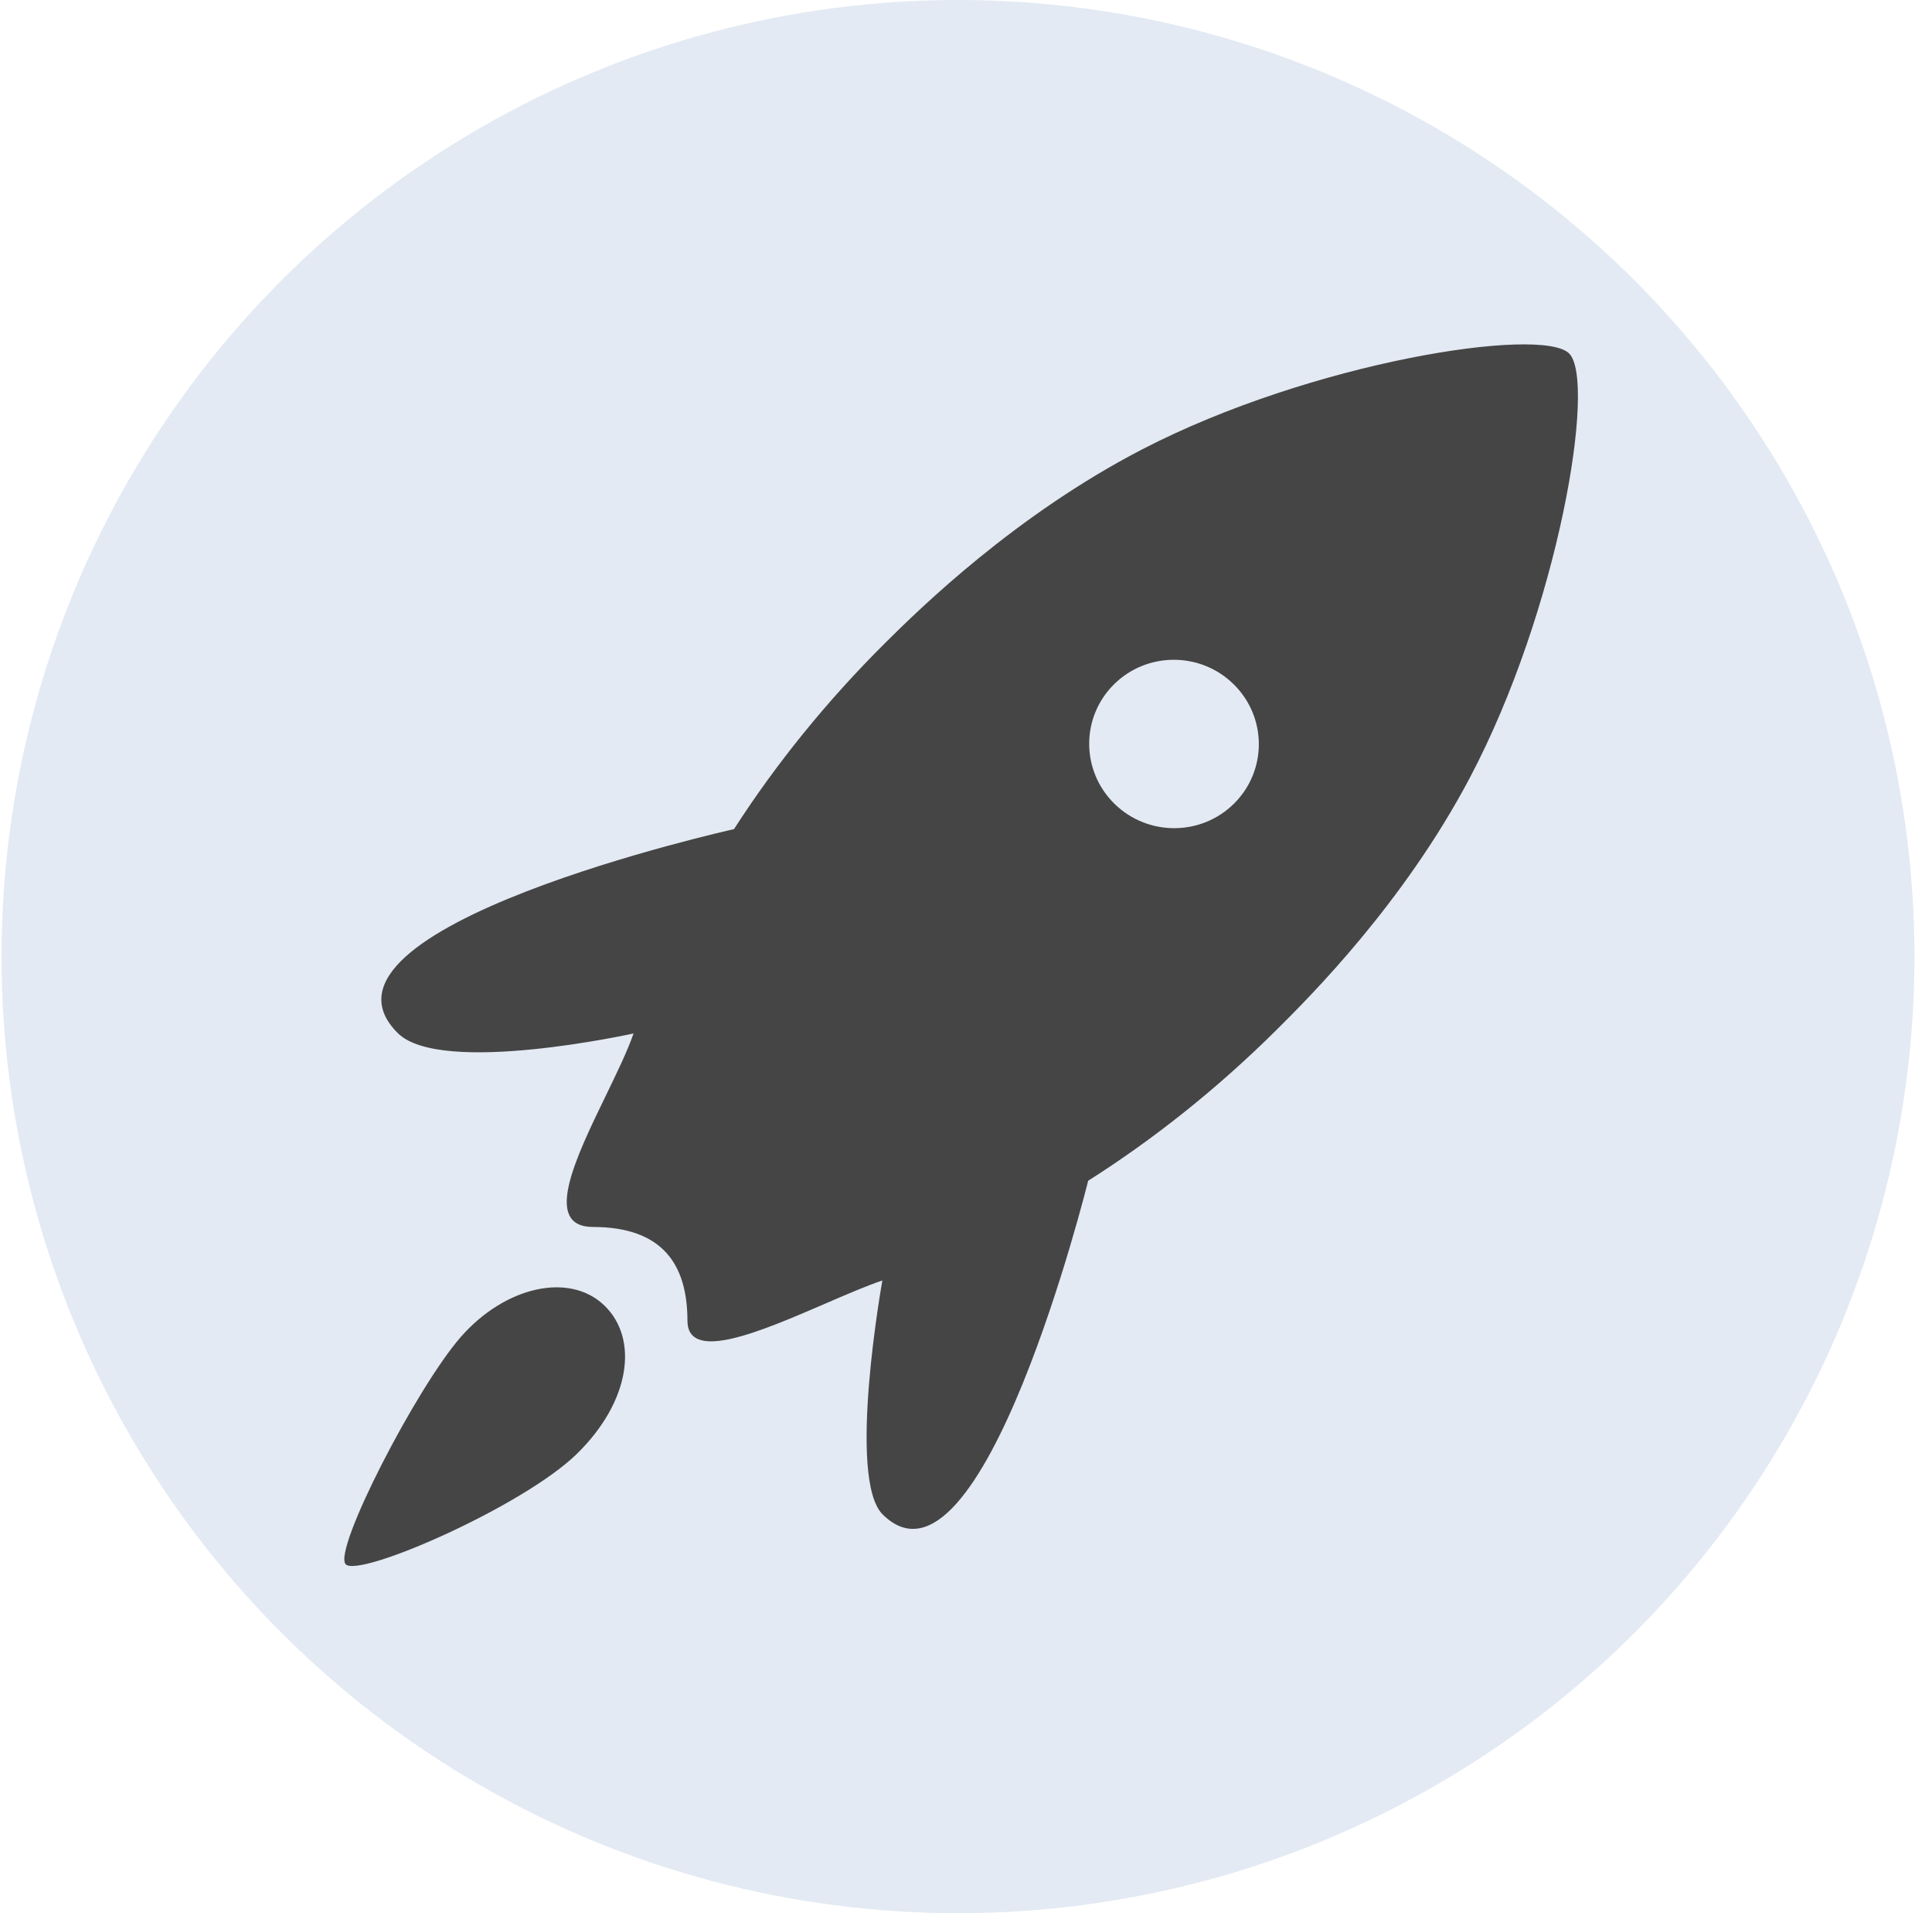
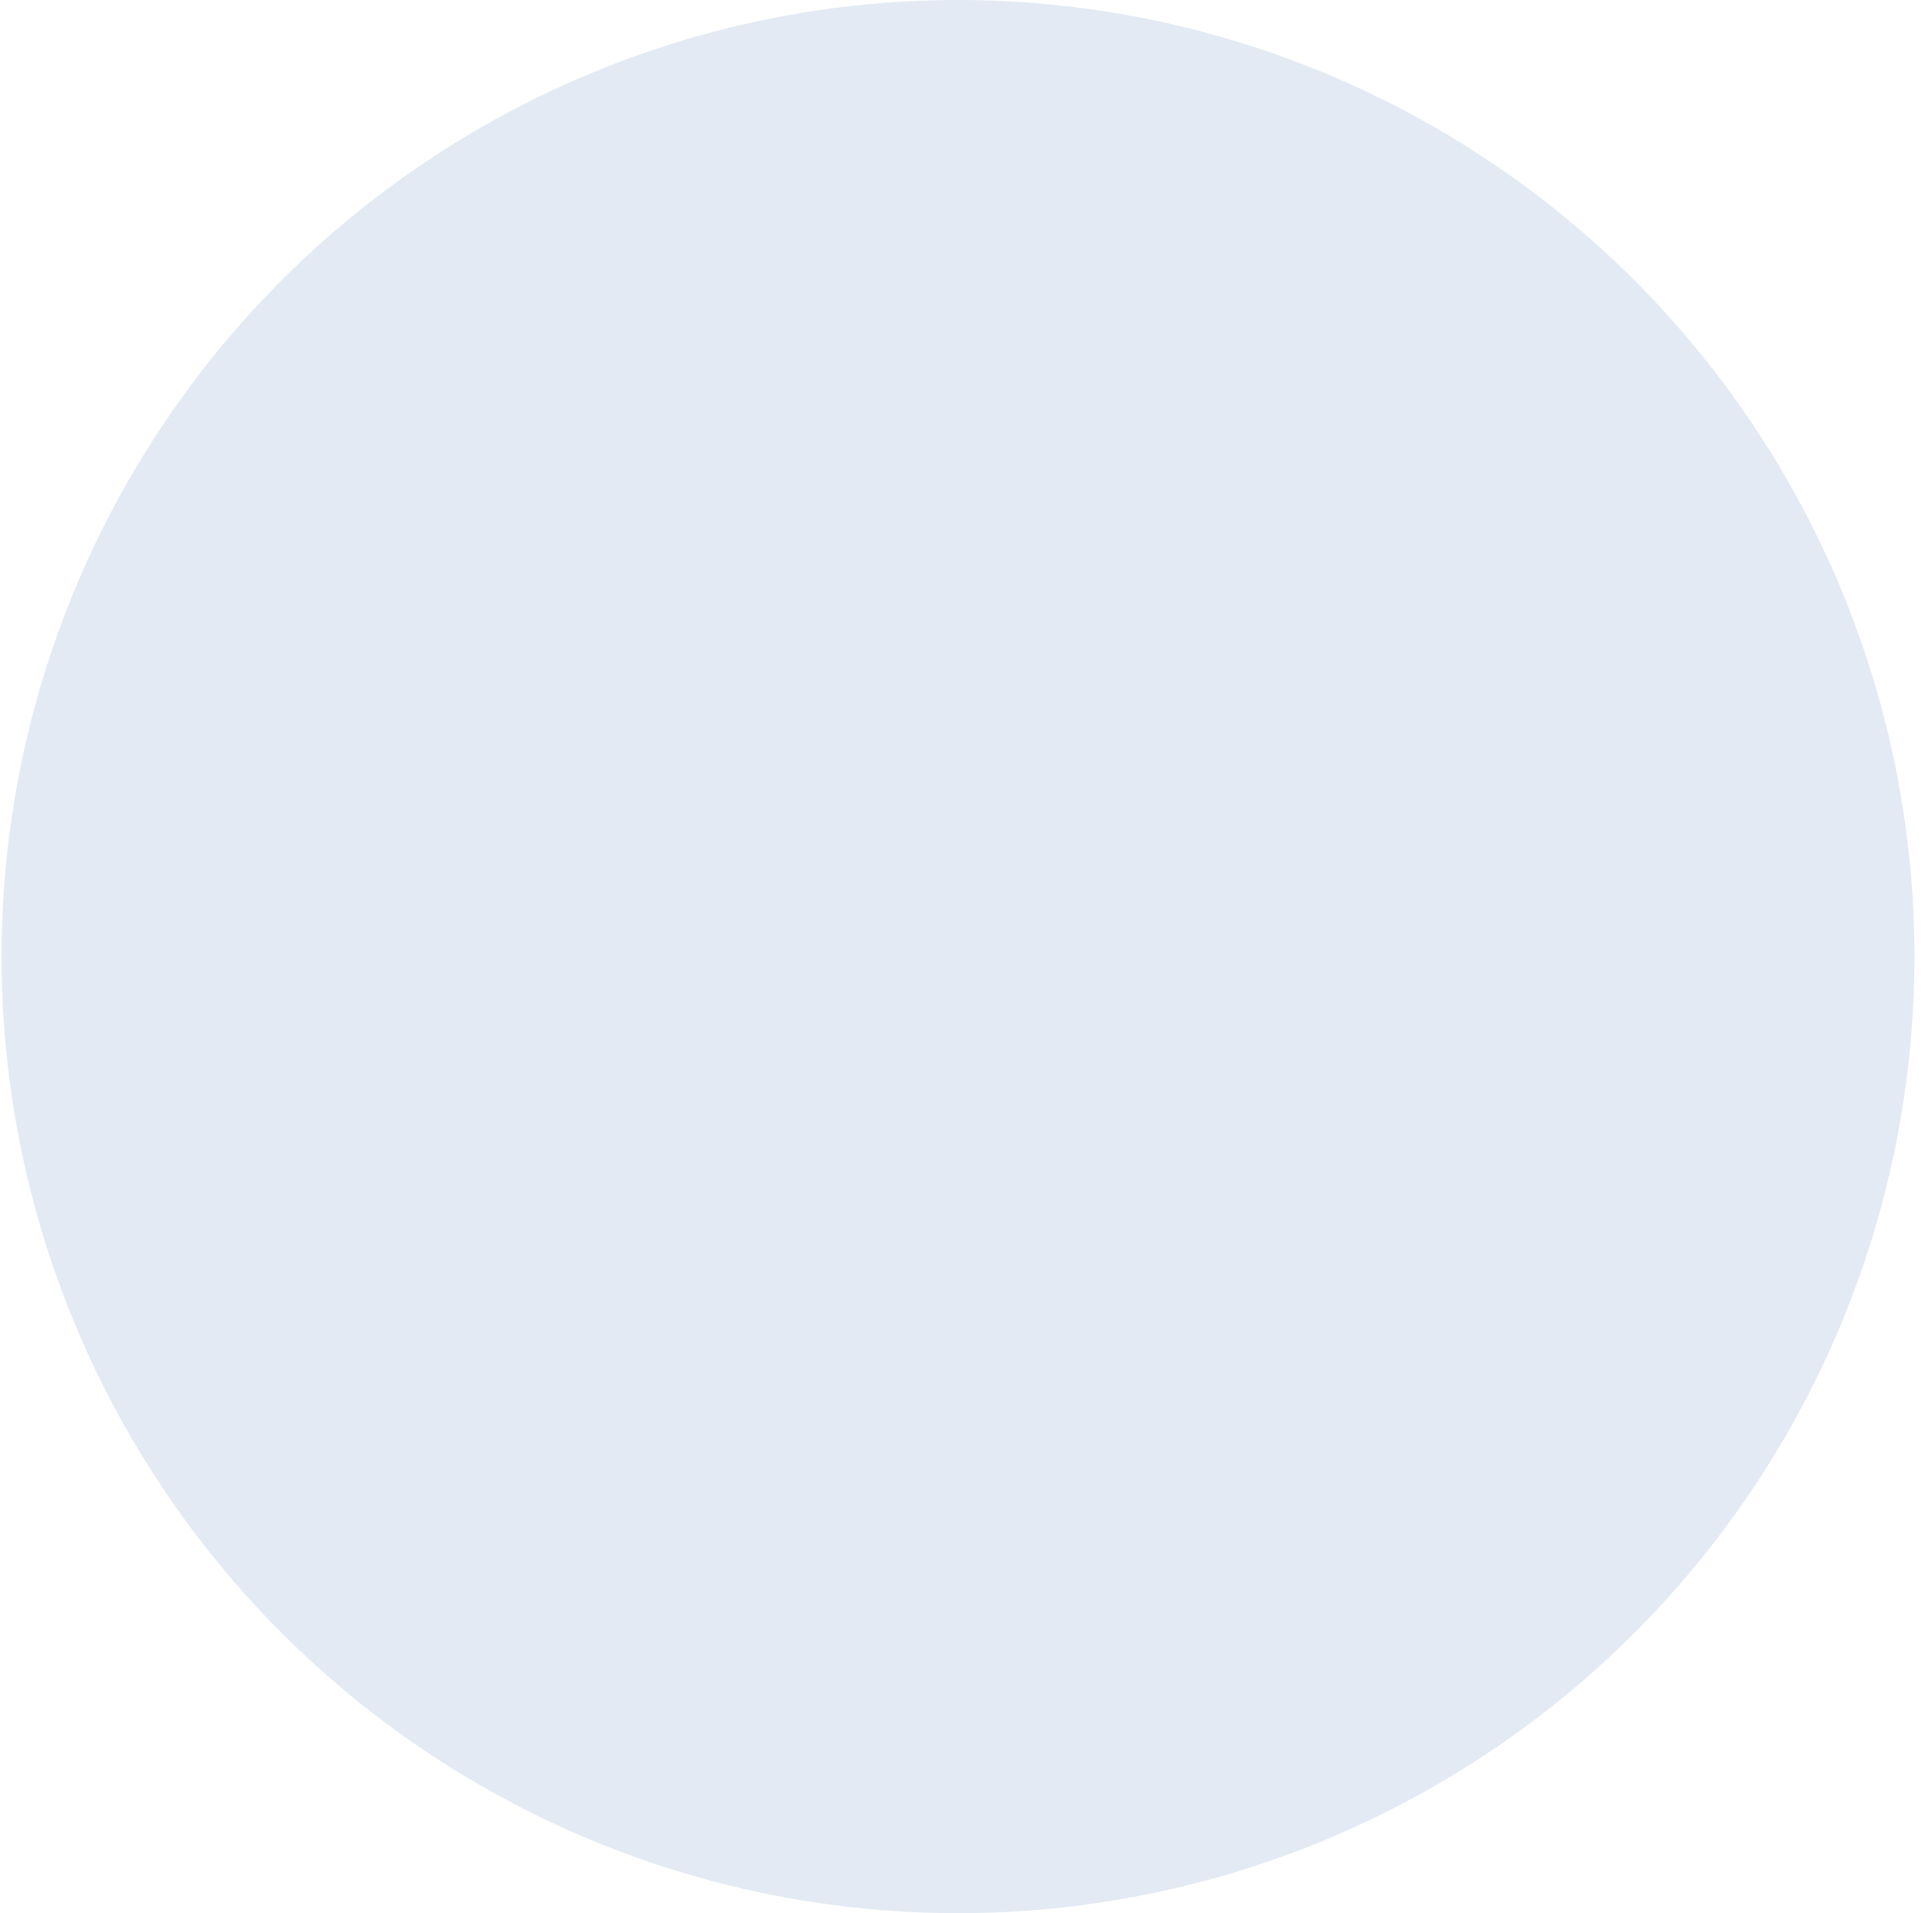
<svg xmlns="http://www.w3.org/2000/svg" width="101" height="100" viewBox="0 0 101 100" fill="none">
  <circle cx="50.082" cy="50" r="50" fill="#E3EAF3" />
-   <path fill-rule="evenodd" clip-rule="evenodd" d="M46.144 79.158C44.262 77.29 46.128 66.927 46.128 66.927C45.279 67.216 44.232 67.668 43.136 68.142C39.772 69.595 35.942 71.248 35.938 69.029C35.934 66.086 34.634 64.138 31.005 64.132C28.342 64.128 30.087 60.531 31.674 57.261C32.25 56.074 32.805 54.93 33.121 54.017C33.121 54.017 23.058 56.244 20.798 54.002C15.238 48.483 38.371 43.338 38.371 43.338C40.557 39.941 43.213 36.645 46.311 33.57C48.109 31.786 53.079 26.919 59.723 23.481C68.577 18.9 80.588 17.041 82.029 18.474C83.47 19.906 81.486 31.864 76.828 40.674C73.375 47.206 68.51 52.067 66.729 53.835C63.631 56.91 60.309 59.546 56.887 61.716C56.887 61.716 51.3 84.275 46.144 79.158ZM58.243 41.995C56.509 40.274 56.505 37.488 58.235 35.771C59.965 34.054 62.772 34.058 64.506 35.779C66.24 37.499 66.243 40.286 64.513 42.002C62.784 43.719 59.977 43.716 58.243 41.995ZM31.587 68.229C33.404 69.97 32.964 73.26 30.141 76.007C27.317 78.753 18.784 82.475 18.075 81.765C17.373 81.061 21.788 72.494 24.105 69.864C26.421 67.234 29.77 66.487 31.587 68.229Z" fill="#454545" />
</svg>